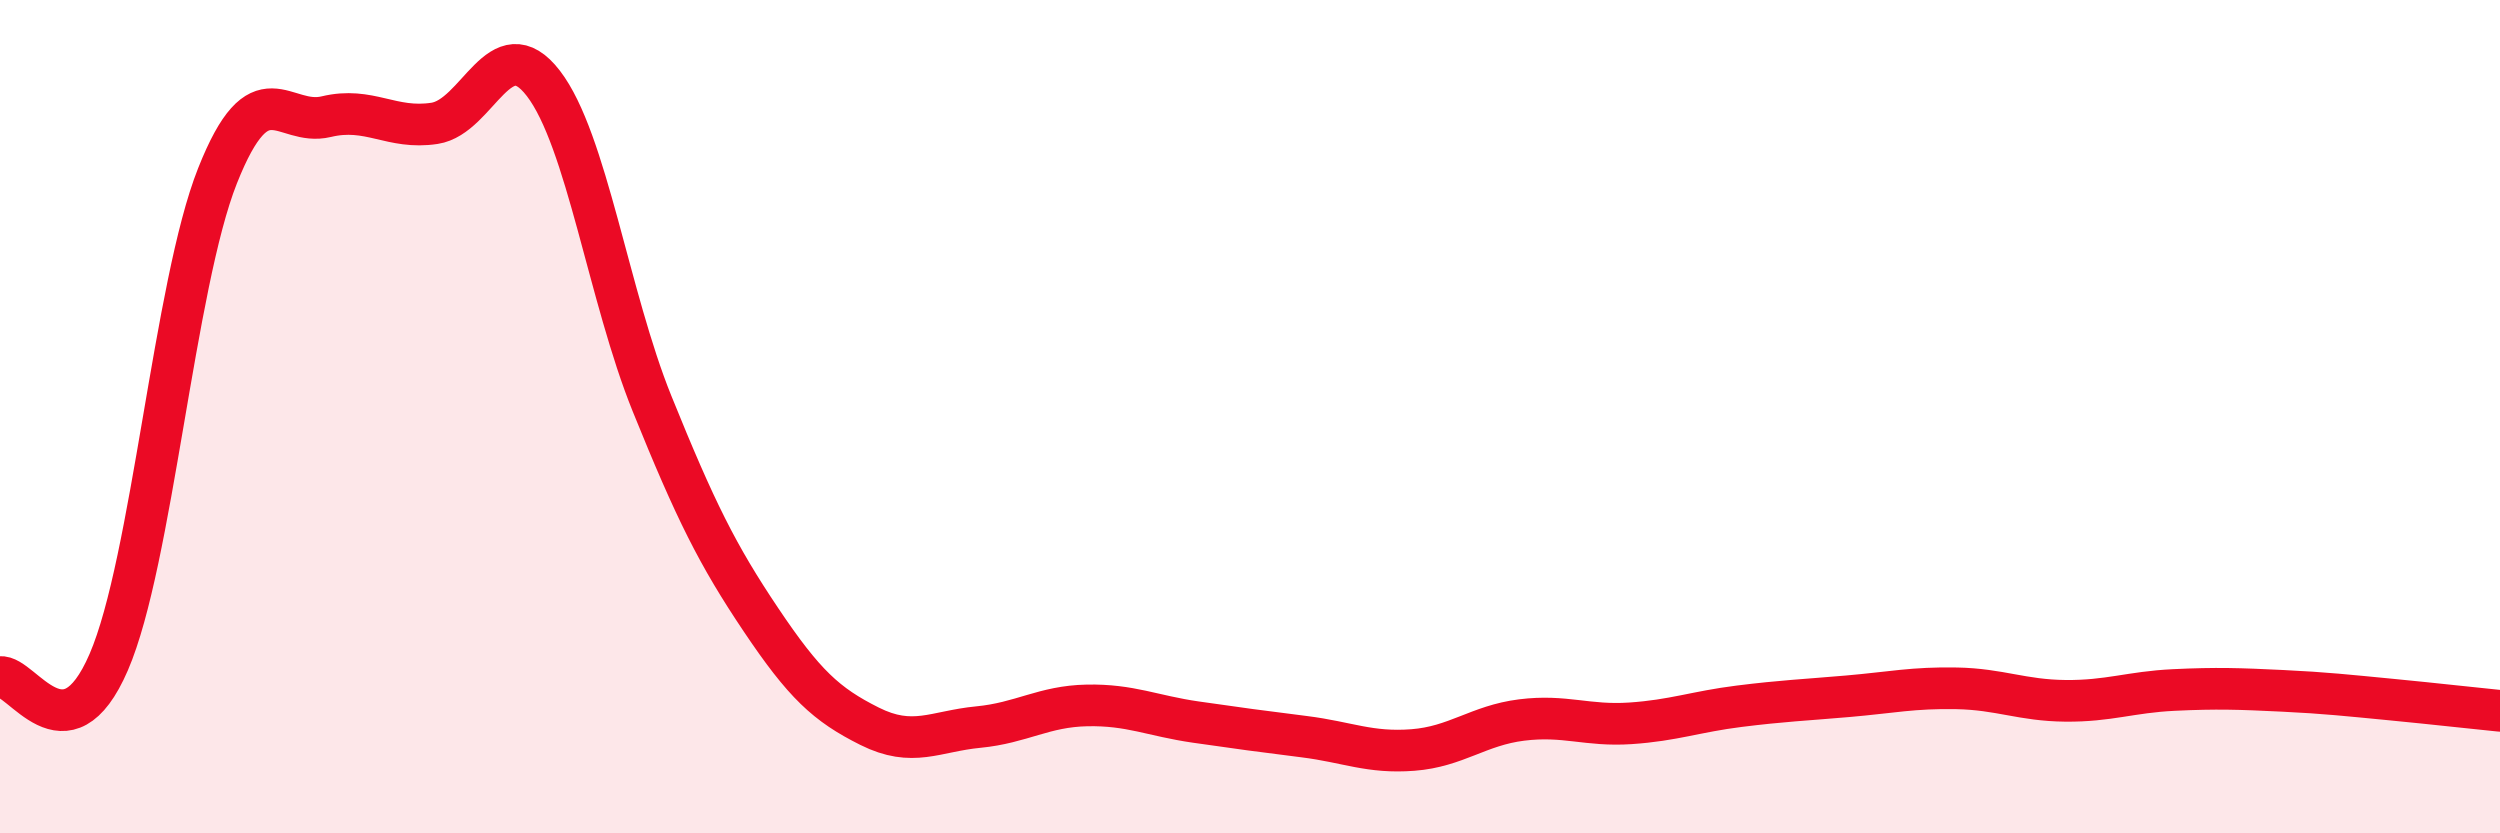
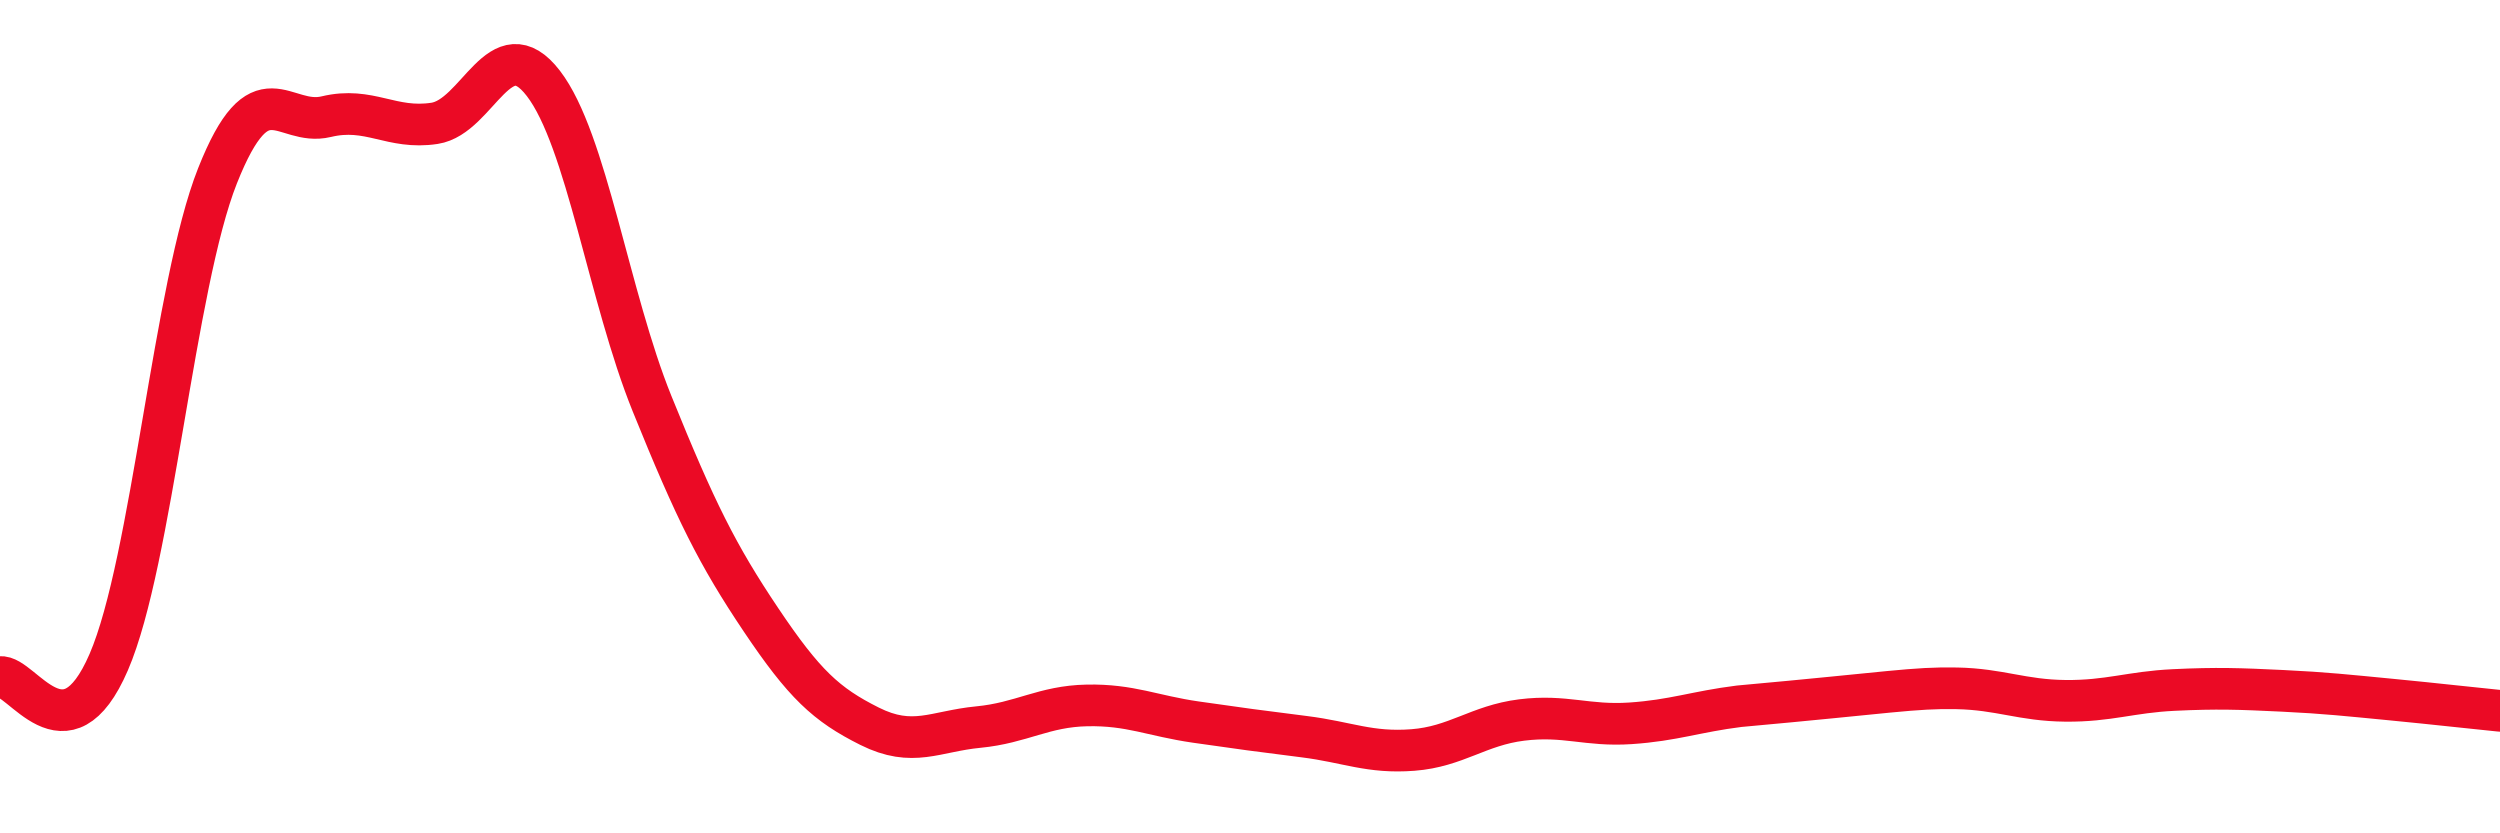
<svg xmlns="http://www.w3.org/2000/svg" width="60" height="20" viewBox="0 0 60 20">
-   <path d="M 0,16.25 C 0.52,16.18 1.57,18.3 2.61,15.89 C 3.65,13.48 4.18,6.84 5.22,4.22 C 6.26,1.6 6.79,3.05 7.83,2.8 C 8.87,2.55 9.39,3.12 10.43,2.96 C 11.47,2.8 12,0.65 13.04,2 C 14.08,3.35 14.61,7.12 15.65,9.69 C 16.69,12.26 17.22,13.32 18.26,14.87 C 19.3,16.42 19.83,16.91 20.87,17.43 C 21.91,17.95 22.44,17.55 23.48,17.45 C 24.52,17.35 25.05,16.95 26.09,16.93 C 27.13,16.91 27.66,17.18 28.7,17.33 C 29.74,17.48 30.26,17.55 31.3,17.68 C 32.34,17.81 32.87,18.08 33.91,18 C 34.95,17.92 35.48,17.41 36.52,17.28 C 37.56,17.15 38.09,17.43 39.13,17.36 C 40.17,17.29 40.7,17.08 41.74,16.95 C 42.78,16.82 43.31,16.8 44.35,16.71 C 45.39,16.62 45.92,16.5 46.96,16.52 C 48,16.54 48.53,16.81 49.57,16.82 C 50.61,16.83 51.13,16.61 52.17,16.56 C 53.21,16.51 53.74,16.53 54.78,16.58 C 55.82,16.63 56.35,16.69 57.39,16.79 C 58.43,16.89 59.48,17.01 60,17.06L60 20L0 20Z" fill="#EB0A25" opacity="0.1" stroke-linecap="round" stroke-linejoin="round" />
-   <path d="M 0,16.25 C 0.52,16.18 1.57,18.3 2.61,15.89 C 3.65,13.48 4.18,6.84 5.22,4.22 C 6.26,1.6 6.79,3.05 7.83,2.8 C 8.87,2.55 9.39,3.12 10.43,2.96 C 11.47,2.8 12,0.65 13.04,2 C 14.08,3.35 14.61,7.12 15.65,9.69 C 16.69,12.26 17.22,13.32 18.26,14.87 C 19.3,16.42 19.83,16.91 20.87,17.43 C 21.91,17.95 22.44,17.55 23.48,17.45 C 24.52,17.35 25.05,16.95 26.09,16.93 C 27.13,16.91 27.66,17.18 28.7,17.33 C 29.74,17.48 30.26,17.55 31.3,17.68 C 32.34,17.81 32.87,18.08 33.91,18 C 34.95,17.92 35.48,17.41 36.52,17.28 C 37.56,17.15 38.09,17.43 39.13,17.36 C 40.17,17.29 40.7,17.08 41.74,16.95 C 42.78,16.82 43.31,16.8 44.35,16.71 C 45.39,16.62 45.92,16.5 46.96,16.52 C 48,16.54 48.53,16.81 49.57,16.82 C 50.61,16.83 51.13,16.61 52.17,16.56 C 53.21,16.51 53.74,16.53 54.78,16.58 C 55.82,16.63 56.35,16.69 57.39,16.79 C 58.43,16.89 59.48,17.01 60,17.06" stroke="#EB0A25" stroke-width="1" fill="none" stroke-linecap="round" stroke-linejoin="round" />
+   <path d="M 0,16.25 C 0.52,16.18 1.57,18.3 2.61,15.89 C 3.65,13.48 4.18,6.84 5.22,4.22 C 6.26,1.6 6.79,3.05 7.83,2.8 C 8.87,2.55 9.39,3.12 10.43,2.96 C 11.47,2.8 12,0.65 13.04,2 C 14.08,3.35 14.61,7.12 15.65,9.69 C 16.69,12.26 17.22,13.32 18.26,14.87 C 19.3,16.42 19.83,16.91 20.87,17.43 C 21.91,17.95 22.44,17.55 23.48,17.45 C 24.52,17.35 25.05,16.95 26.09,16.93 C 27.13,16.91 27.66,17.18 28.7,17.33 C 29.74,17.48 30.26,17.55 31.3,17.68 C 32.34,17.81 32.87,18.08 33.91,18 C 34.95,17.92 35.48,17.41 36.52,17.28 C 37.56,17.15 38.09,17.43 39.13,17.36 C 40.17,17.29 40.7,17.08 41.74,16.95 C 45.39,16.62 45.92,16.5 46.96,16.52 C 48,16.54 48.53,16.81 49.57,16.82 C 50.61,16.83 51.13,16.61 52.17,16.56 C 53.21,16.51 53.74,16.53 54.78,16.58 C 55.82,16.63 56.35,16.69 57.39,16.79 C 58.43,16.89 59.48,17.01 60,17.06" stroke="#EB0A25" stroke-width="1" fill="none" stroke-linecap="round" stroke-linejoin="round" />
</svg>